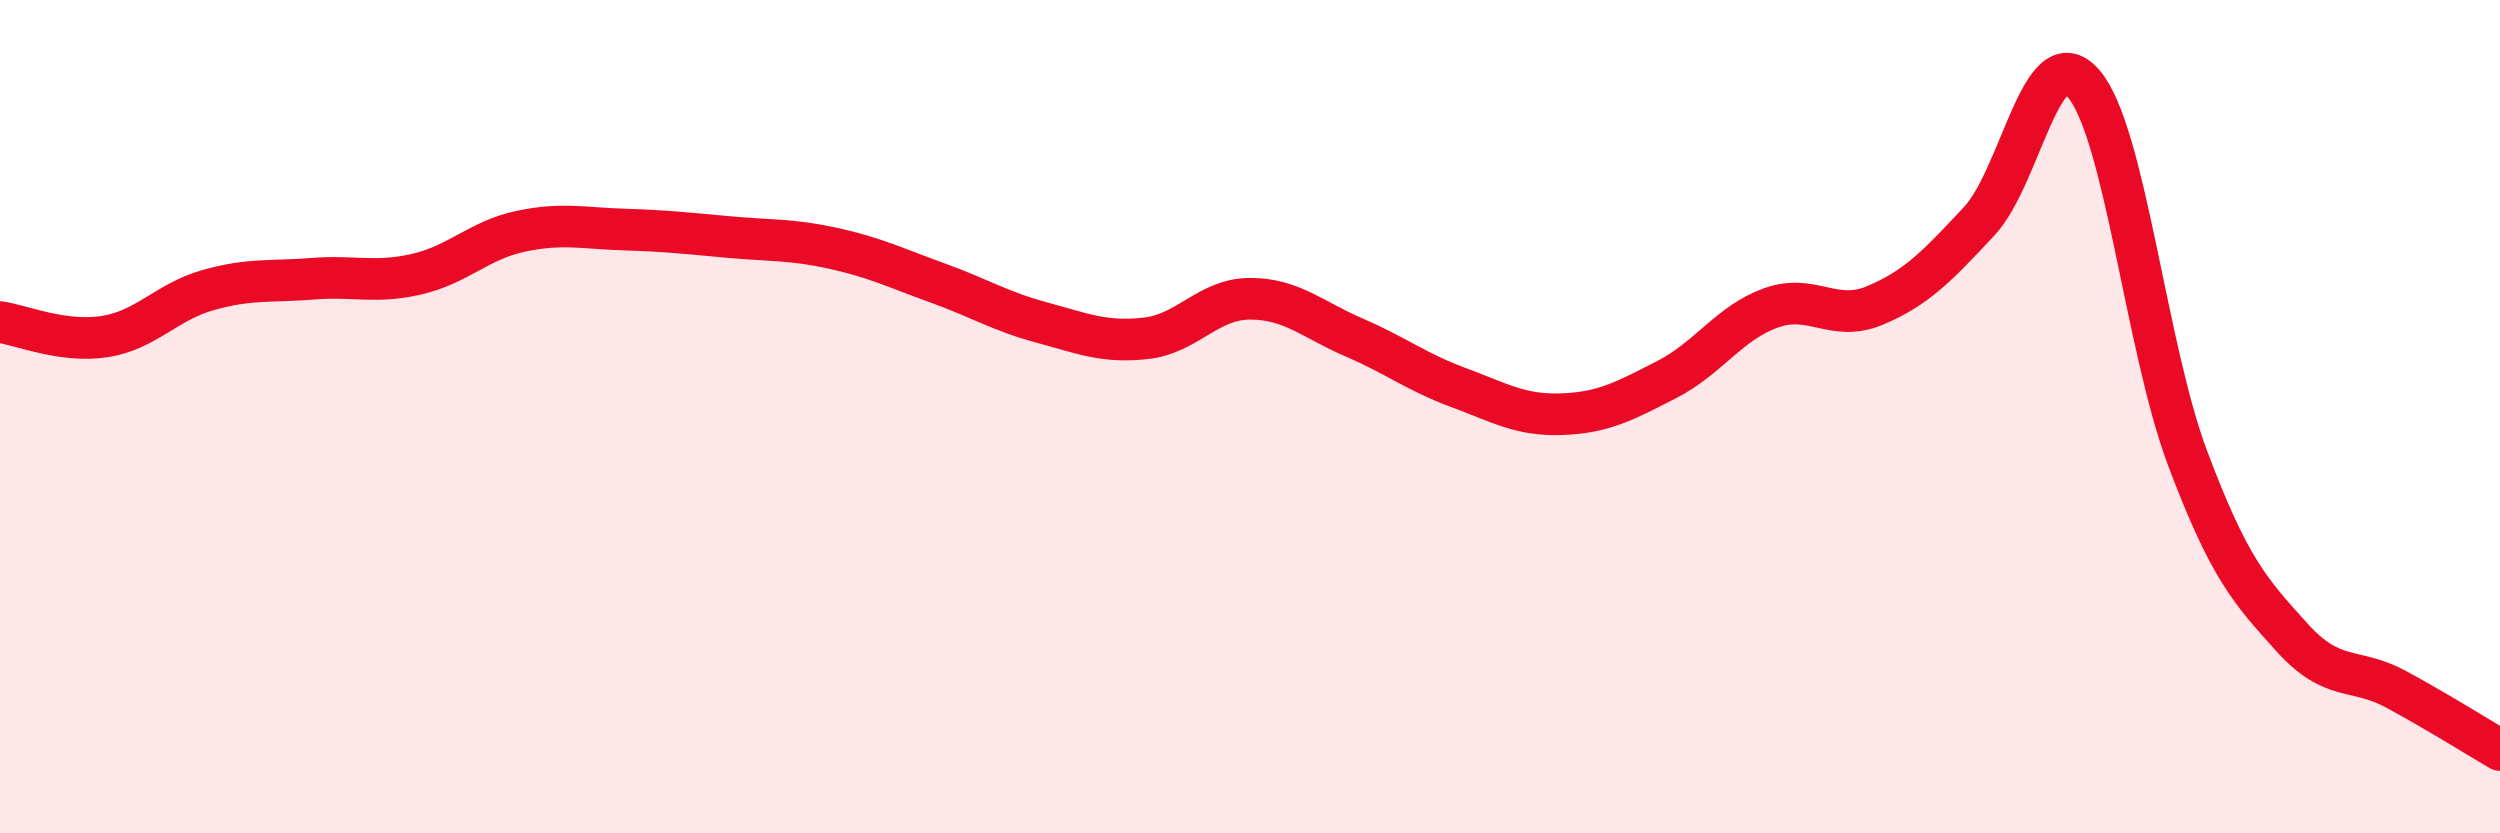
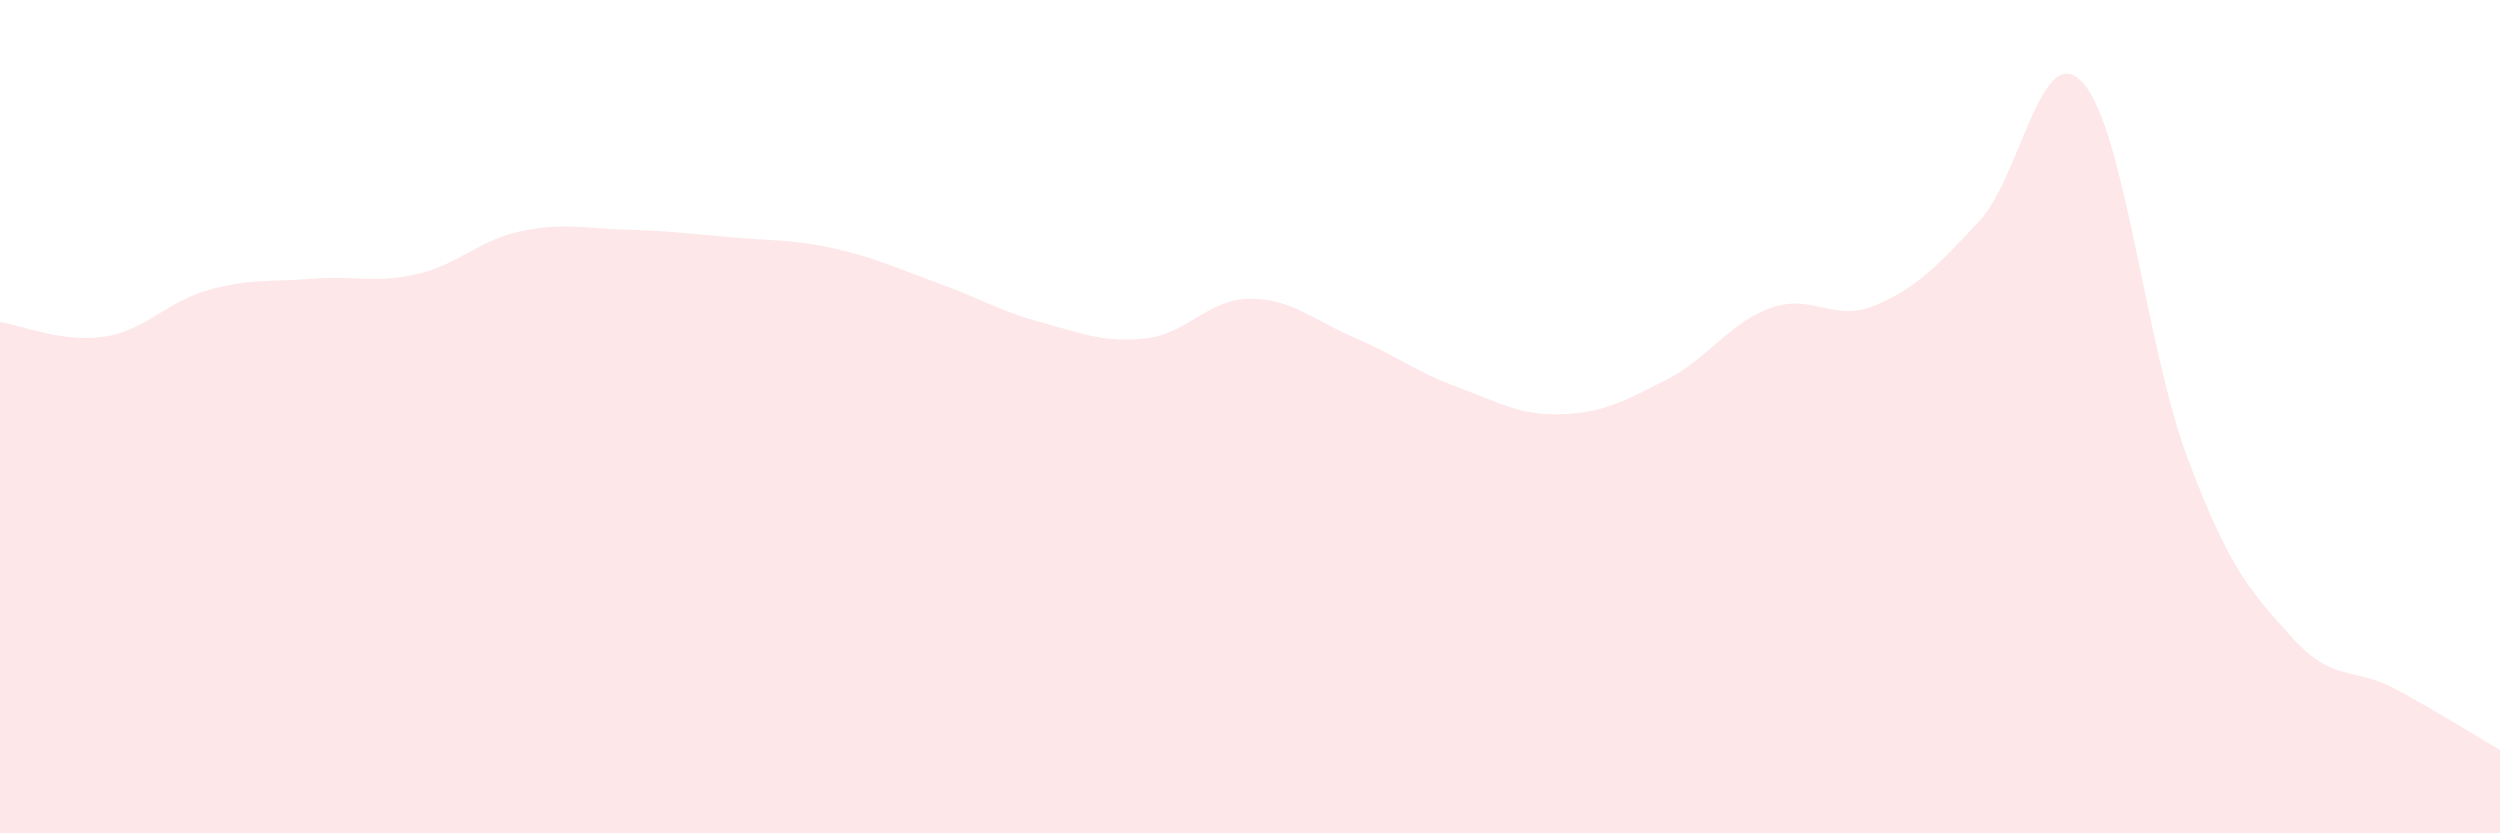
<svg xmlns="http://www.w3.org/2000/svg" width="60" height="20" viewBox="0 0 60 20">
  <path d="M 0,7.73 C 0.5,7.8 1.5,8.23 2.5,8.08 C 3.5,7.93 4,7.24 5,6.96 C 6,6.68 6.5,6.77 7.5,6.69 C 8.5,6.61 9,6.81 10,6.58 C 11,6.35 11.5,5.76 12.5,5.55 C 13.5,5.34 14,5.48 15,5.51 C 16,5.54 16.5,5.6 17.5,5.69 C 18.5,5.78 19,5.74 20,5.96 C 21,6.18 21.5,6.43 22.5,6.79 C 23.5,7.15 24,7.47 25,7.74 C 26,8.01 26.5,8.23 27.5,8.12 C 28.5,8.01 29,7.17 30,7.17 C 31,7.17 31.5,7.67 32.5,8.1 C 33.5,8.53 34,8.93 35,9.3 C 36,9.67 36.5,9.98 37.5,9.94 C 38.5,9.9 39,9.62 40,9.11 C 41,8.6 41.5,7.75 42.5,7.39 C 43.5,7.03 44,7.75 45,7.33 C 46,6.91 46.5,6.38 47.5,5.31 C 48.5,4.24 49,0.86 50,2 C 51,3.14 51.5,8.33 52.5,10.99 C 53.5,13.65 54,14.18 55,15.29 C 56,16.4 56.5,16 57.5,16.54 C 58.5,17.08 59.5,17.71 60,18L60 20L0 20Z" fill="#EB0A25" opacity="0.1" stroke-linecap="round" stroke-linejoin="round" />
-   <path d="M 0,7.73 C 0.5,7.8 1.5,8.23 2.5,8.08 C 3.5,7.93 4,7.24 5,6.96 C 6,6.68 6.5,6.77 7.5,6.69 C 8.5,6.61 9,6.81 10,6.58 C 11,6.35 11.5,5.76 12.5,5.55 C 13.5,5.34 14,5.48 15,5.51 C 16,5.54 16.5,5.6 17.5,5.69 C 18.5,5.78 19,5.74 20,5.96 C 21,6.18 21.5,6.43 22.5,6.79 C 23.5,7.15 24,7.47 25,7.74 C 26,8.01 26.5,8.23 27.5,8.12 C 28.5,8.01 29,7.17 30,7.17 C 31,7.17 31.5,7.67 32.5,8.1 C 33.5,8.53 34,8.93 35,9.3 C 36,9.67 36.5,9.98 37.5,9.94 C 38.5,9.9 39,9.62 40,9.11 C 41,8.6 41.5,7.75 42.5,7.39 C 43.5,7.03 44,7.75 45,7.33 C 46,6.91 46.5,6.38 47.5,5.31 C 48.5,4.24 49,0.86 50,2 C 51,3.14 51.5,8.33 52.5,10.99 C 53.5,13.65 54,14.18 55,15.29 C 56,16.4 56.5,16 57.5,16.54 C 58.5,17.08 59.5,17.71 60,18" stroke="#EB0A25" stroke-width="1" fill="none" stroke-linecap="round" stroke-linejoin="round" />
</svg>